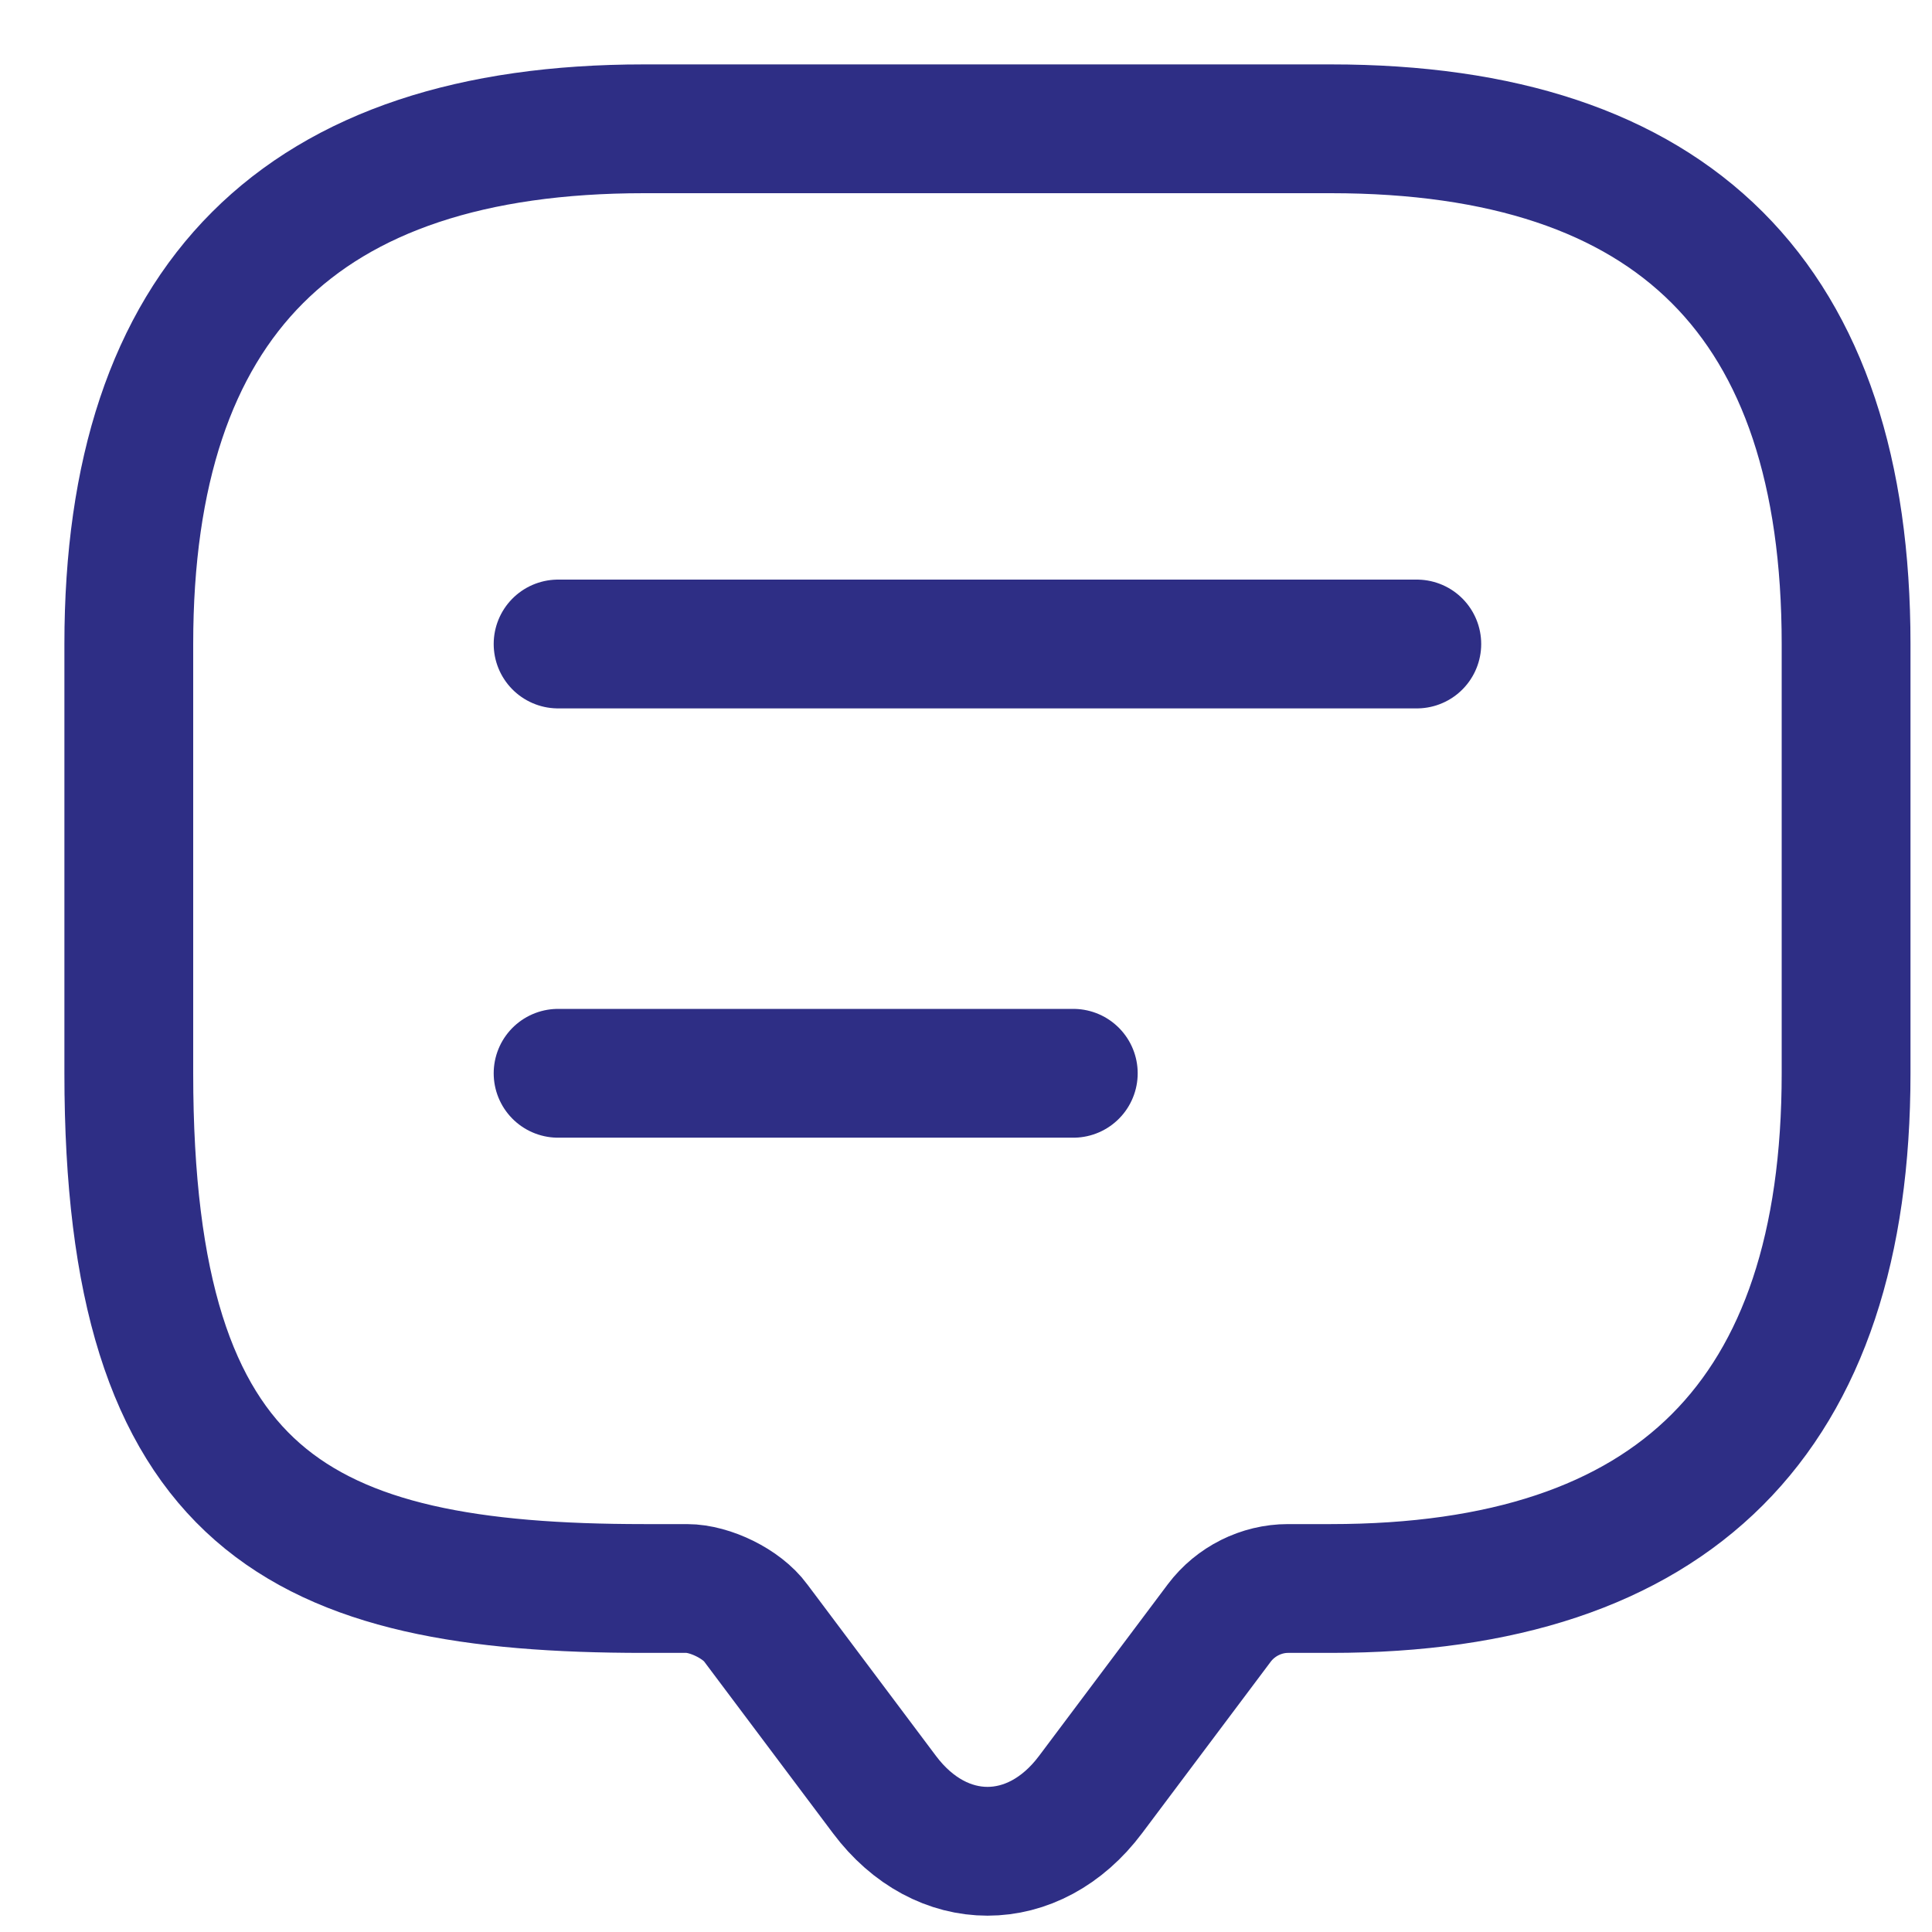
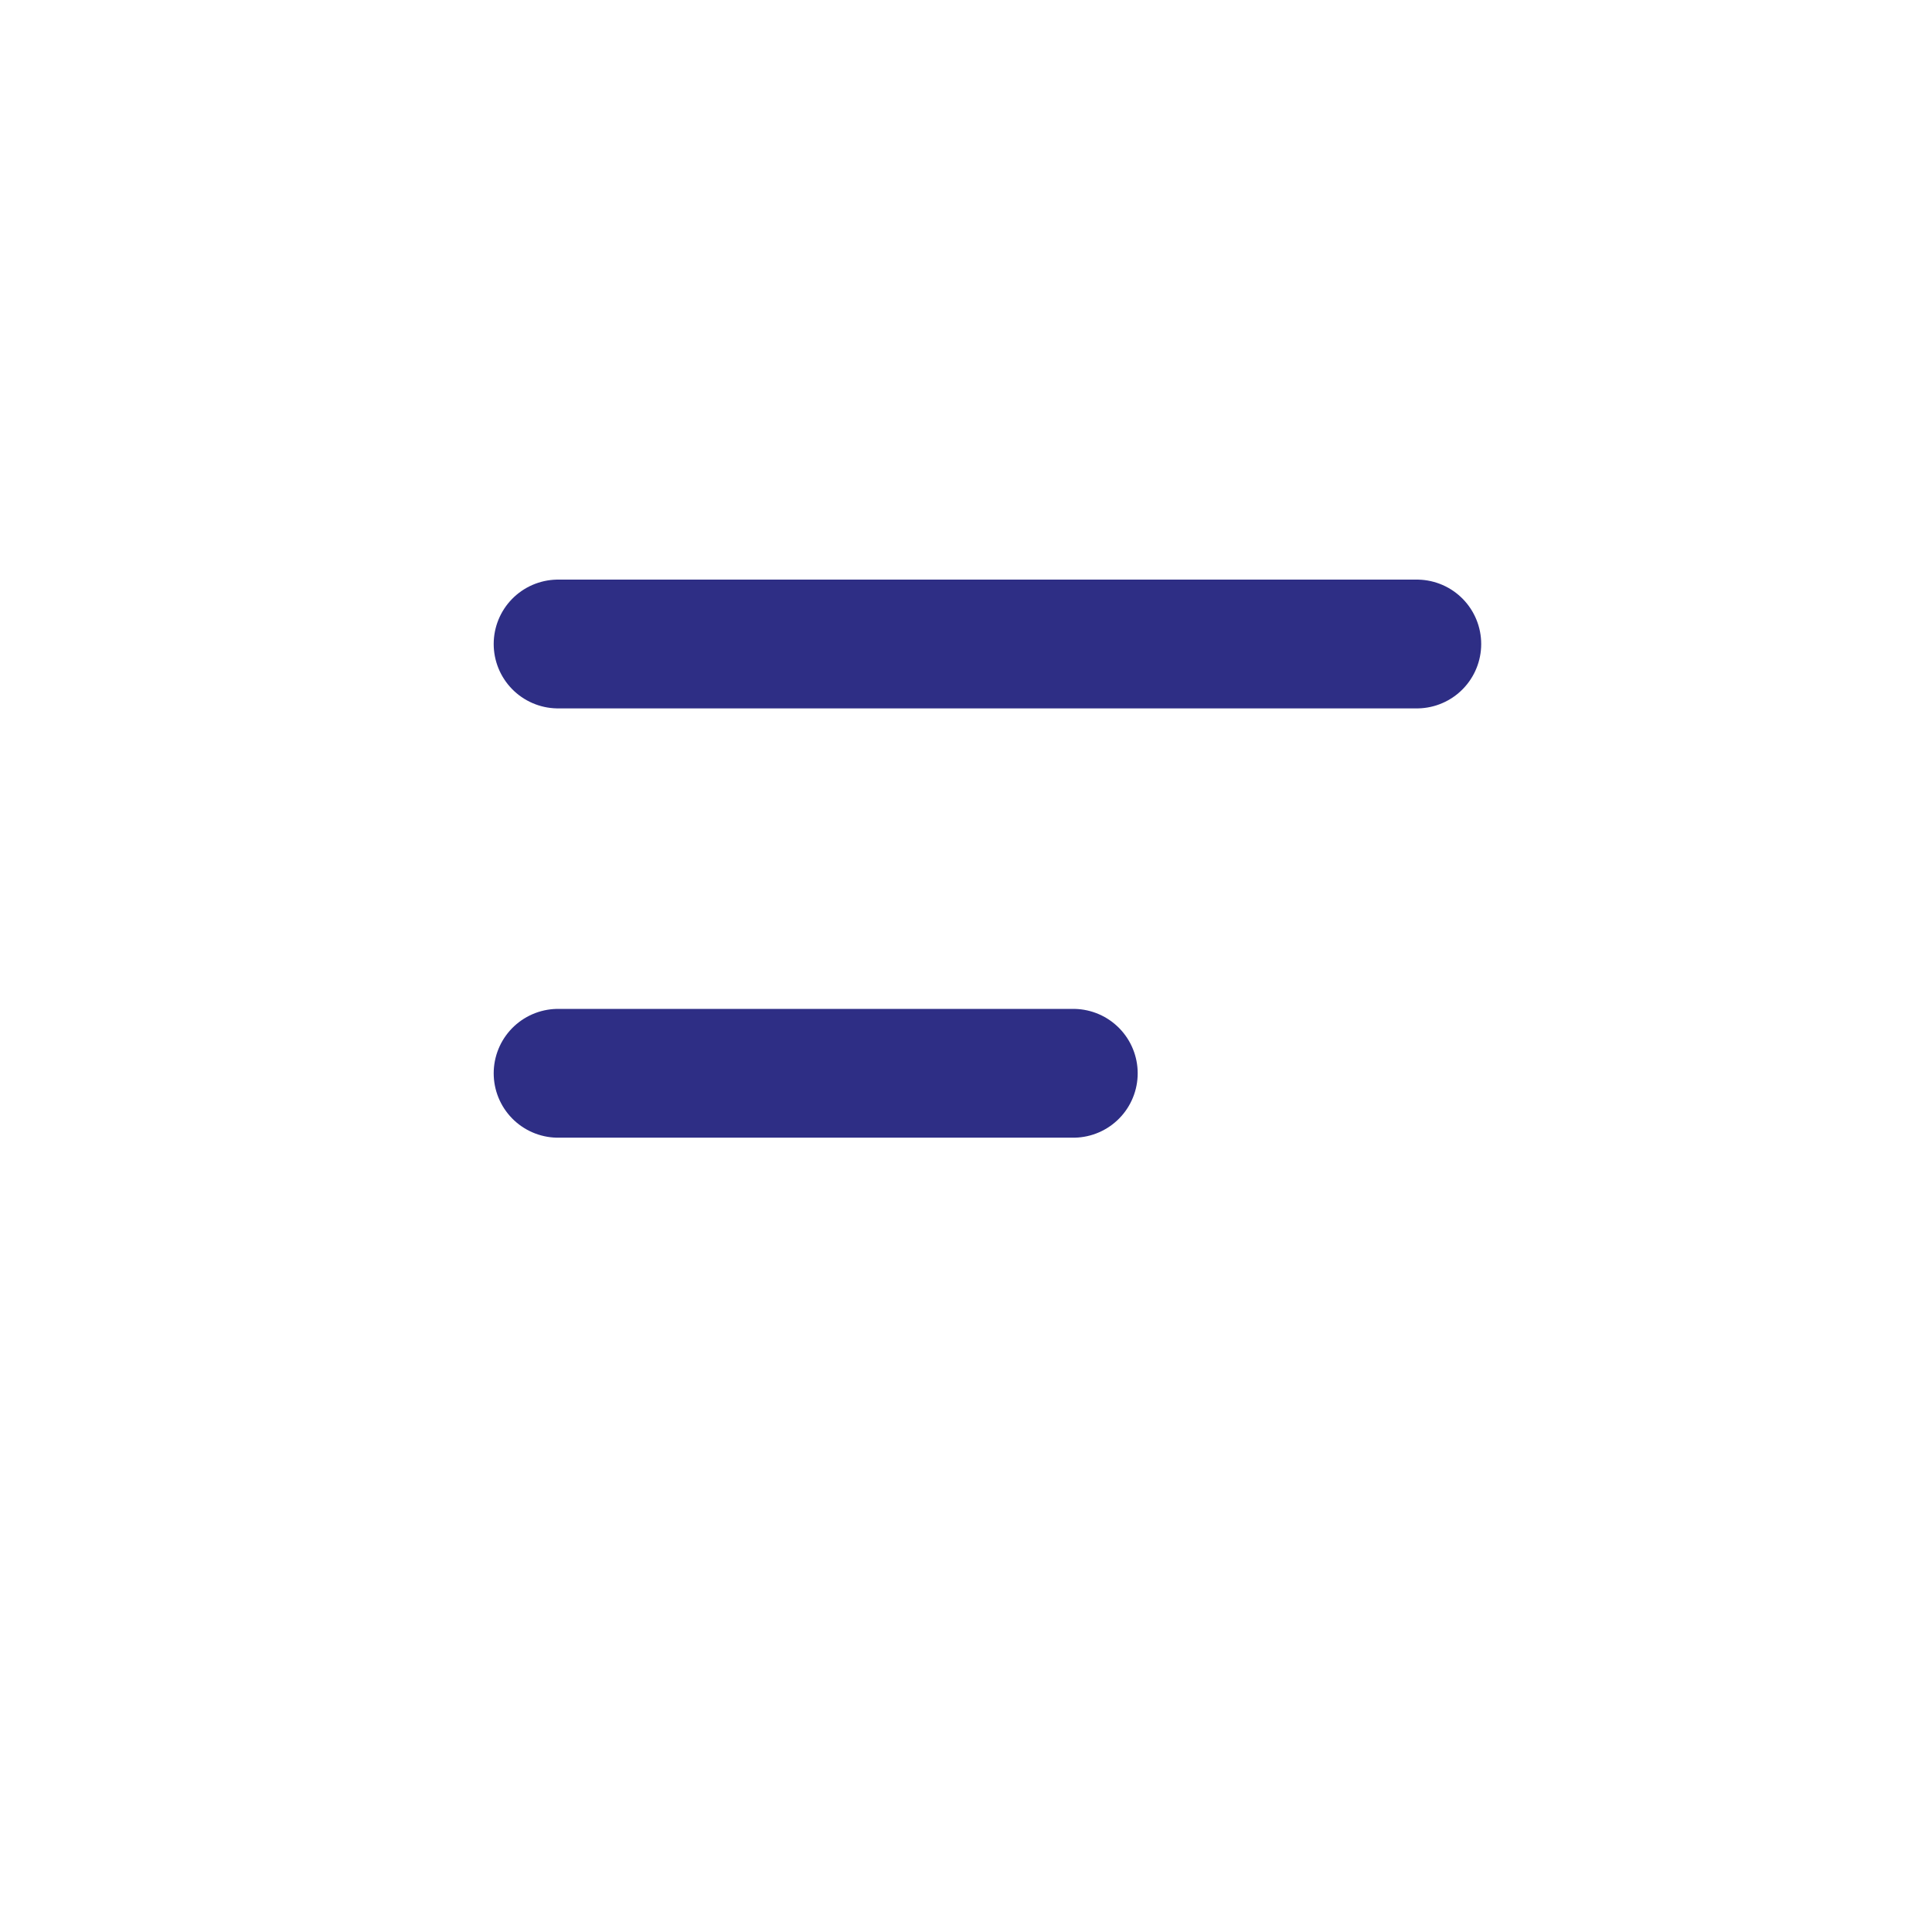
<svg xmlns="http://www.w3.org/2000/svg" width="15px" height="15px" viewBox="0 0 15 15" version="1.1">
  <title>report</title>
  <g id="All-icons" stroke="none" stroke-width="1" fill="none" fill-rule="evenodd" stroke-dasharray="0,0" stroke-linecap="round" stroke-linejoin="round">
    <g id="RI-portal-icons" transform="translate(-572, -441)" stroke="#2E2E85">
      <g id="message-text" transform="translate(573, 442)">
-         <path d="M4,11.333 C1.333,11.333 0,10.667 0,7.333 L0,4 C0,1.333 1.333,0 4,0 L9.333,0 C12,0 13.333,1.333 13.333,4 L13.333,7.333 C13.333,10 12,11.333 9.333,11.333 L9,11.333 C8.793,11.333 8.593,11.433 8.467,11.6 L7.467,12.933 C7.027,13.52 6.307,13.52 5.867,12.933 L4.867,11.6 C4.76,11.453 4.513,11.333 4.333,11.333 L4,11.333 Z" id="Vector" fill-rule="nonzero" />
        <line x1="3.333" y1="4" x2="10" y2="4" id="Vector" />
        <line x1="3.333" y1="7.333" x2="7.333" y2="7.333" id="Vector" />
      </g>
    </g>
  </g>
</svg>